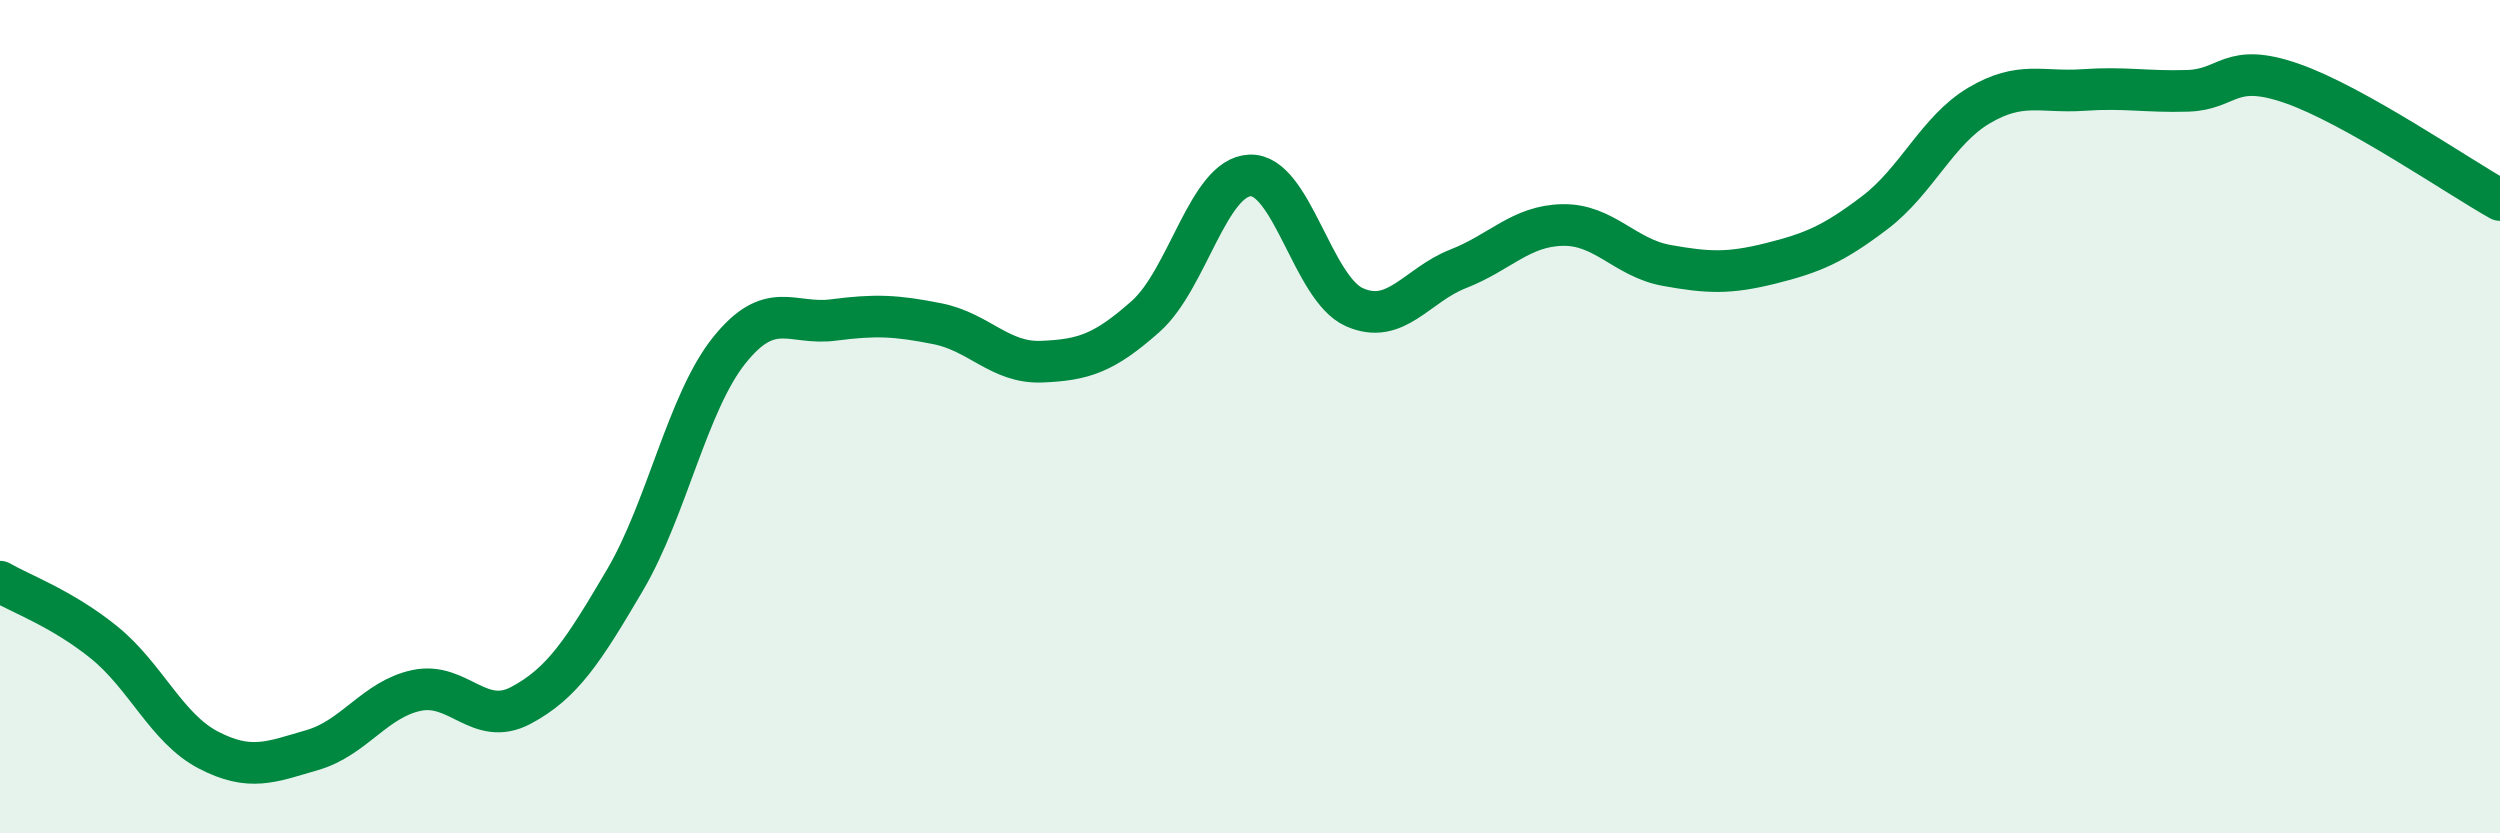
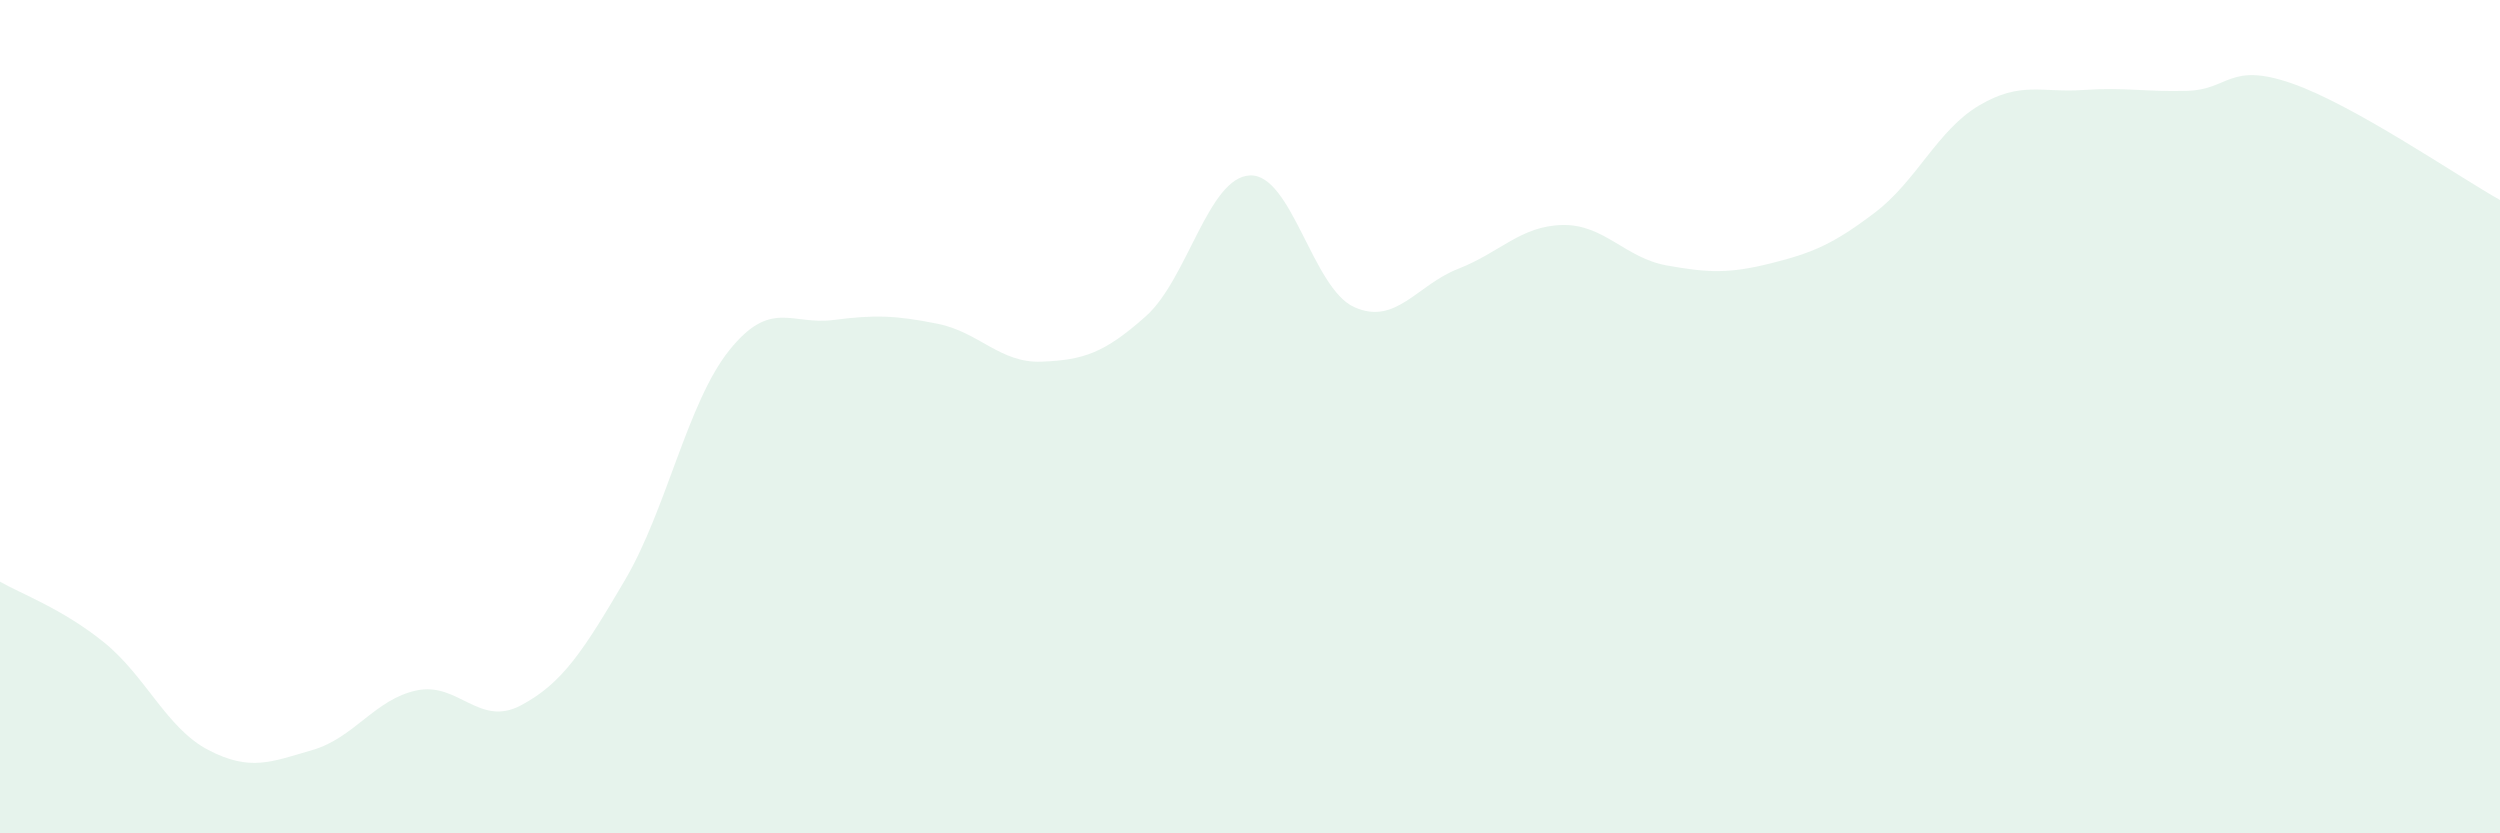
<svg xmlns="http://www.w3.org/2000/svg" width="60" height="20" viewBox="0 0 60 20">
  <path d="M 0,13.96 C 0.5,14.25 1.5,14.61 2.5,15.42 C 3.5,16.23 4,17.48 5,18 C 6,18.52 6.5,18.29 7.5,18 C 8.5,17.71 9,16.78 10,16.57 C 11,16.36 11.5,17.46 12.5,16.93 C 13.5,16.4 14,15.62 15,13.92 C 16,12.22 16.5,9.66 17.5,8.41 C 18.5,7.16 19,7.81 20,7.68 C 21,7.55 21.5,7.57 22.5,7.77 C 23.5,7.97 24,8.72 25,8.68 C 26,8.64 26.5,8.48 27.5,7.59 C 28.5,6.7 29,4.25 30,4.21 C 31,4.17 31.5,6.92 32.5,7.37 C 33.5,7.82 34,6.84 35,6.45 C 36,6.06 36.5,5.42 37.5,5.4 C 38.5,5.38 39,6.19 40,6.37 C 41,6.55 41.5,6.57 42.5,6.32 C 43.5,6.07 44,5.86 45,5.1 C 46,4.34 46.5,3.12 47.5,2.53 C 48.5,1.94 49,2.23 50,2.16 C 51,2.09 51.5,2.21 52.5,2.18 C 53.5,2.15 53.5,1.48 55,2 C 56.5,2.52 59,4.24 60,4.8L60 20L0 20Z" fill="#008740" opacity="0.1" stroke-linecap="round" stroke-linejoin="round" />
-   <path d="M 0,13.96 C 0.5,14.25 1.5,14.61 2.5,15.42 C 3.5,16.23 4,17.48 5,18 C 6,18.52 6.5,18.29 7.5,18 C 8.5,17.71 9,16.78 10,16.57 C 11,16.36 11.5,17.46 12.5,16.93 C 13.5,16.4 14,15.62 15,13.92 C 16,12.22 16.5,9.66 17.5,8.41 C 18.5,7.16 19,7.81 20,7.68 C 21,7.55 21.5,7.57 22.5,7.77 C 23.5,7.97 24,8.72 25,8.68 C 26,8.64 26.5,8.48 27.5,7.59 C 28.5,6.7 29,4.25 30,4.21 C 31,4.17 31.5,6.92 32.5,7.37 C 33.5,7.82 34,6.84 35,6.45 C 36,6.06 36.5,5.42 37.5,5.4 C 38.5,5.38 39,6.19 40,6.37 C 41,6.55 41.5,6.57 42.5,6.32 C 43.5,6.07 44,5.86 45,5.1 C 46,4.34 46.5,3.12 47.5,2.53 C 48.5,1.94 49,2.23 50,2.16 C 51,2.09 51.5,2.21 52.5,2.18 C 53.5,2.15 53.5,1.48 55,2 C 56.5,2.52 59,4.24 60,4.8" stroke="#008740" stroke-width="1" fill="none" stroke-linecap="round" stroke-linejoin="round" />
</svg>